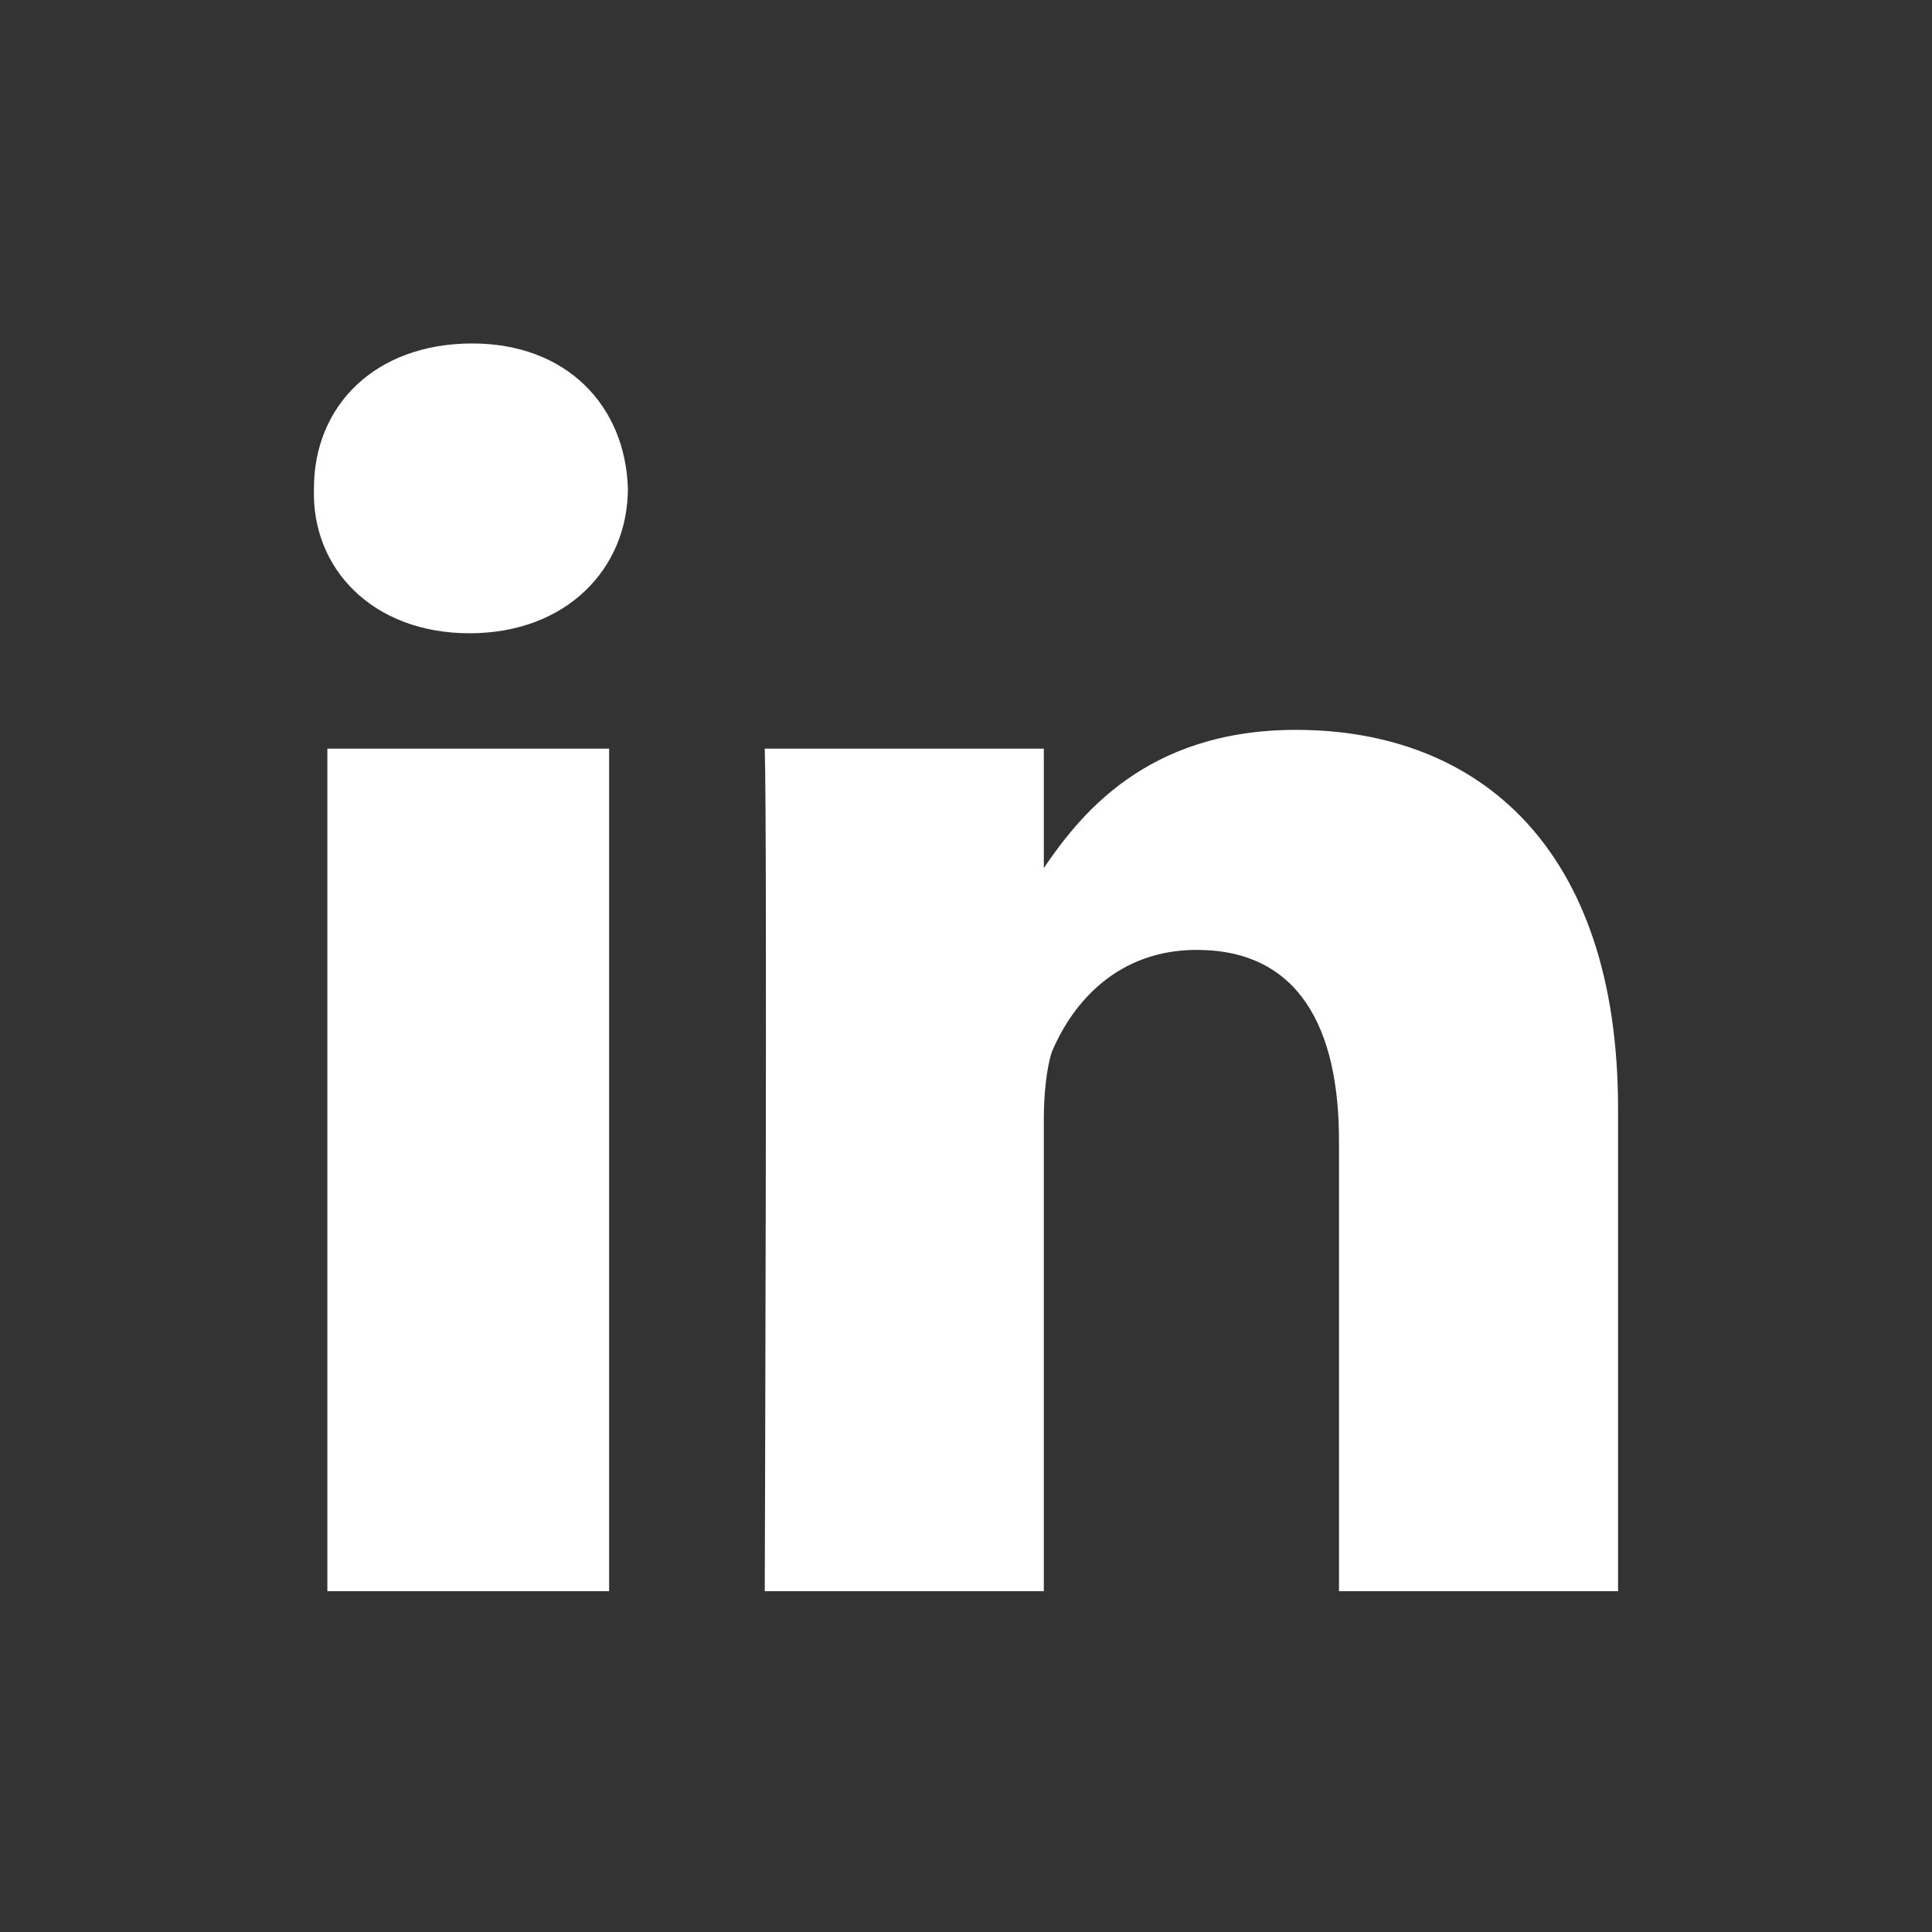
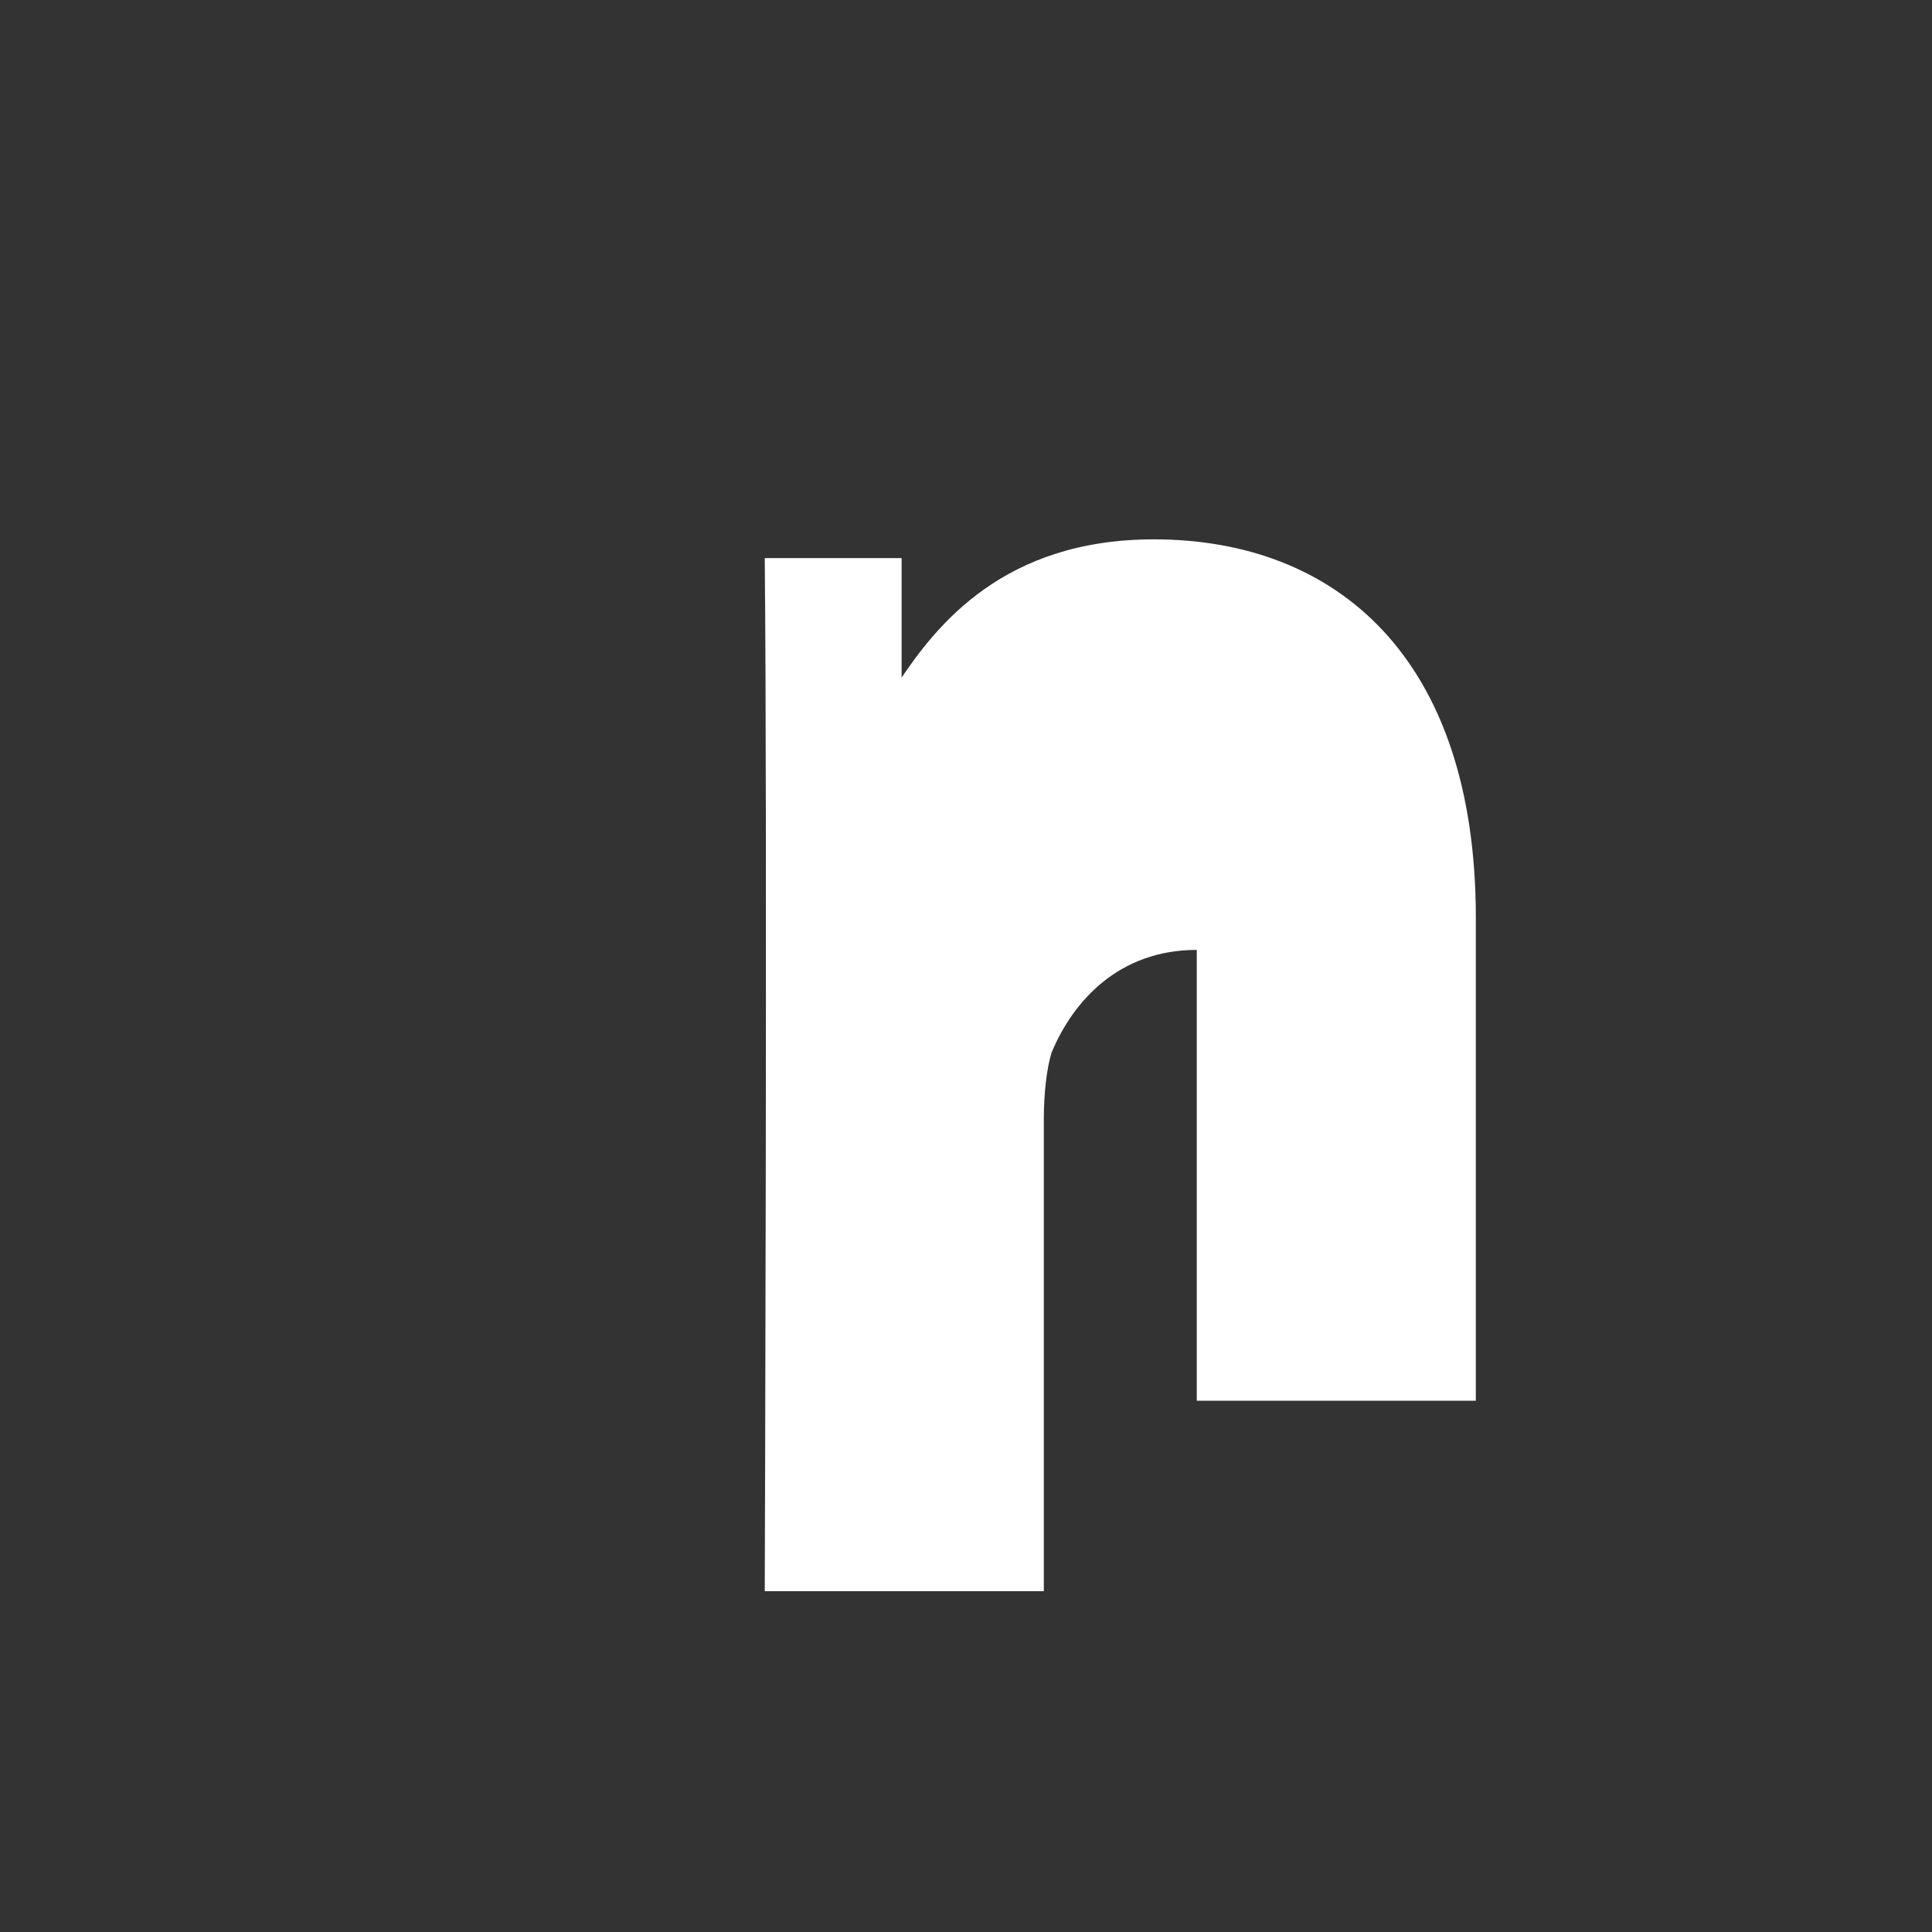
<svg xmlns="http://www.w3.org/2000/svg" version="1.1" id="Layer_1" x="0px" y="0px" viewBox="0 0 72 72" style="enable-background:new 0 0 72 72;" xml:space="preserve">
  <rect x="0" y="0" width="72" height="72" fill="#333333" stroke="none" />
  <style type="text/css">
	.st0{fill:#FFFFFF;}
</style>
  <g>
-     <path class="st0" d="M22.7,59.3V27.9H12.2v31.4L22.7,59.3L22.7,59.3z M17.5,23.6c3.6,0,5.9-2.4,5.9-5.4c-0.1-3.1-2.3-5.4-5.8-5.4   c-3.6,0-5.9,2.3-5.9,5.4C11.6,21.2,13.9,23.6,17.5,23.6L17.5,23.6L17.5,23.6z" />
-     <path class="st0" d="M28.5,59.3h10.4V41.7c0-0.9,0.1-1.9,0.3-2.5c0.8-1.9,2.5-3.8,5.4-3.8c3.8,0,5.3,2.9,5.3,7.1v16.8h10.4v-18   c0-9.7-5.2-14.1-12-14.1c-5.6,0-8.1,3.2-9.5,5.3h0.1v-4.6H28.5C28.6,30.8,28.5,59.3,28.5,59.3L28.5,59.3z" />
+     <path class="st0" d="M28.5,59.3h10.4V41.7c0-0.9,0.1-1.9,0.3-2.5c0.8-1.9,2.5-3.8,5.4-3.8v16.8h10.4v-18   c0-9.7-5.2-14.1-12-14.1c-5.6,0-8.1,3.2-9.5,5.3h0.1v-4.6H28.5C28.6,30.8,28.5,59.3,28.5,59.3L28.5,59.3z" />
  </g>
</svg>